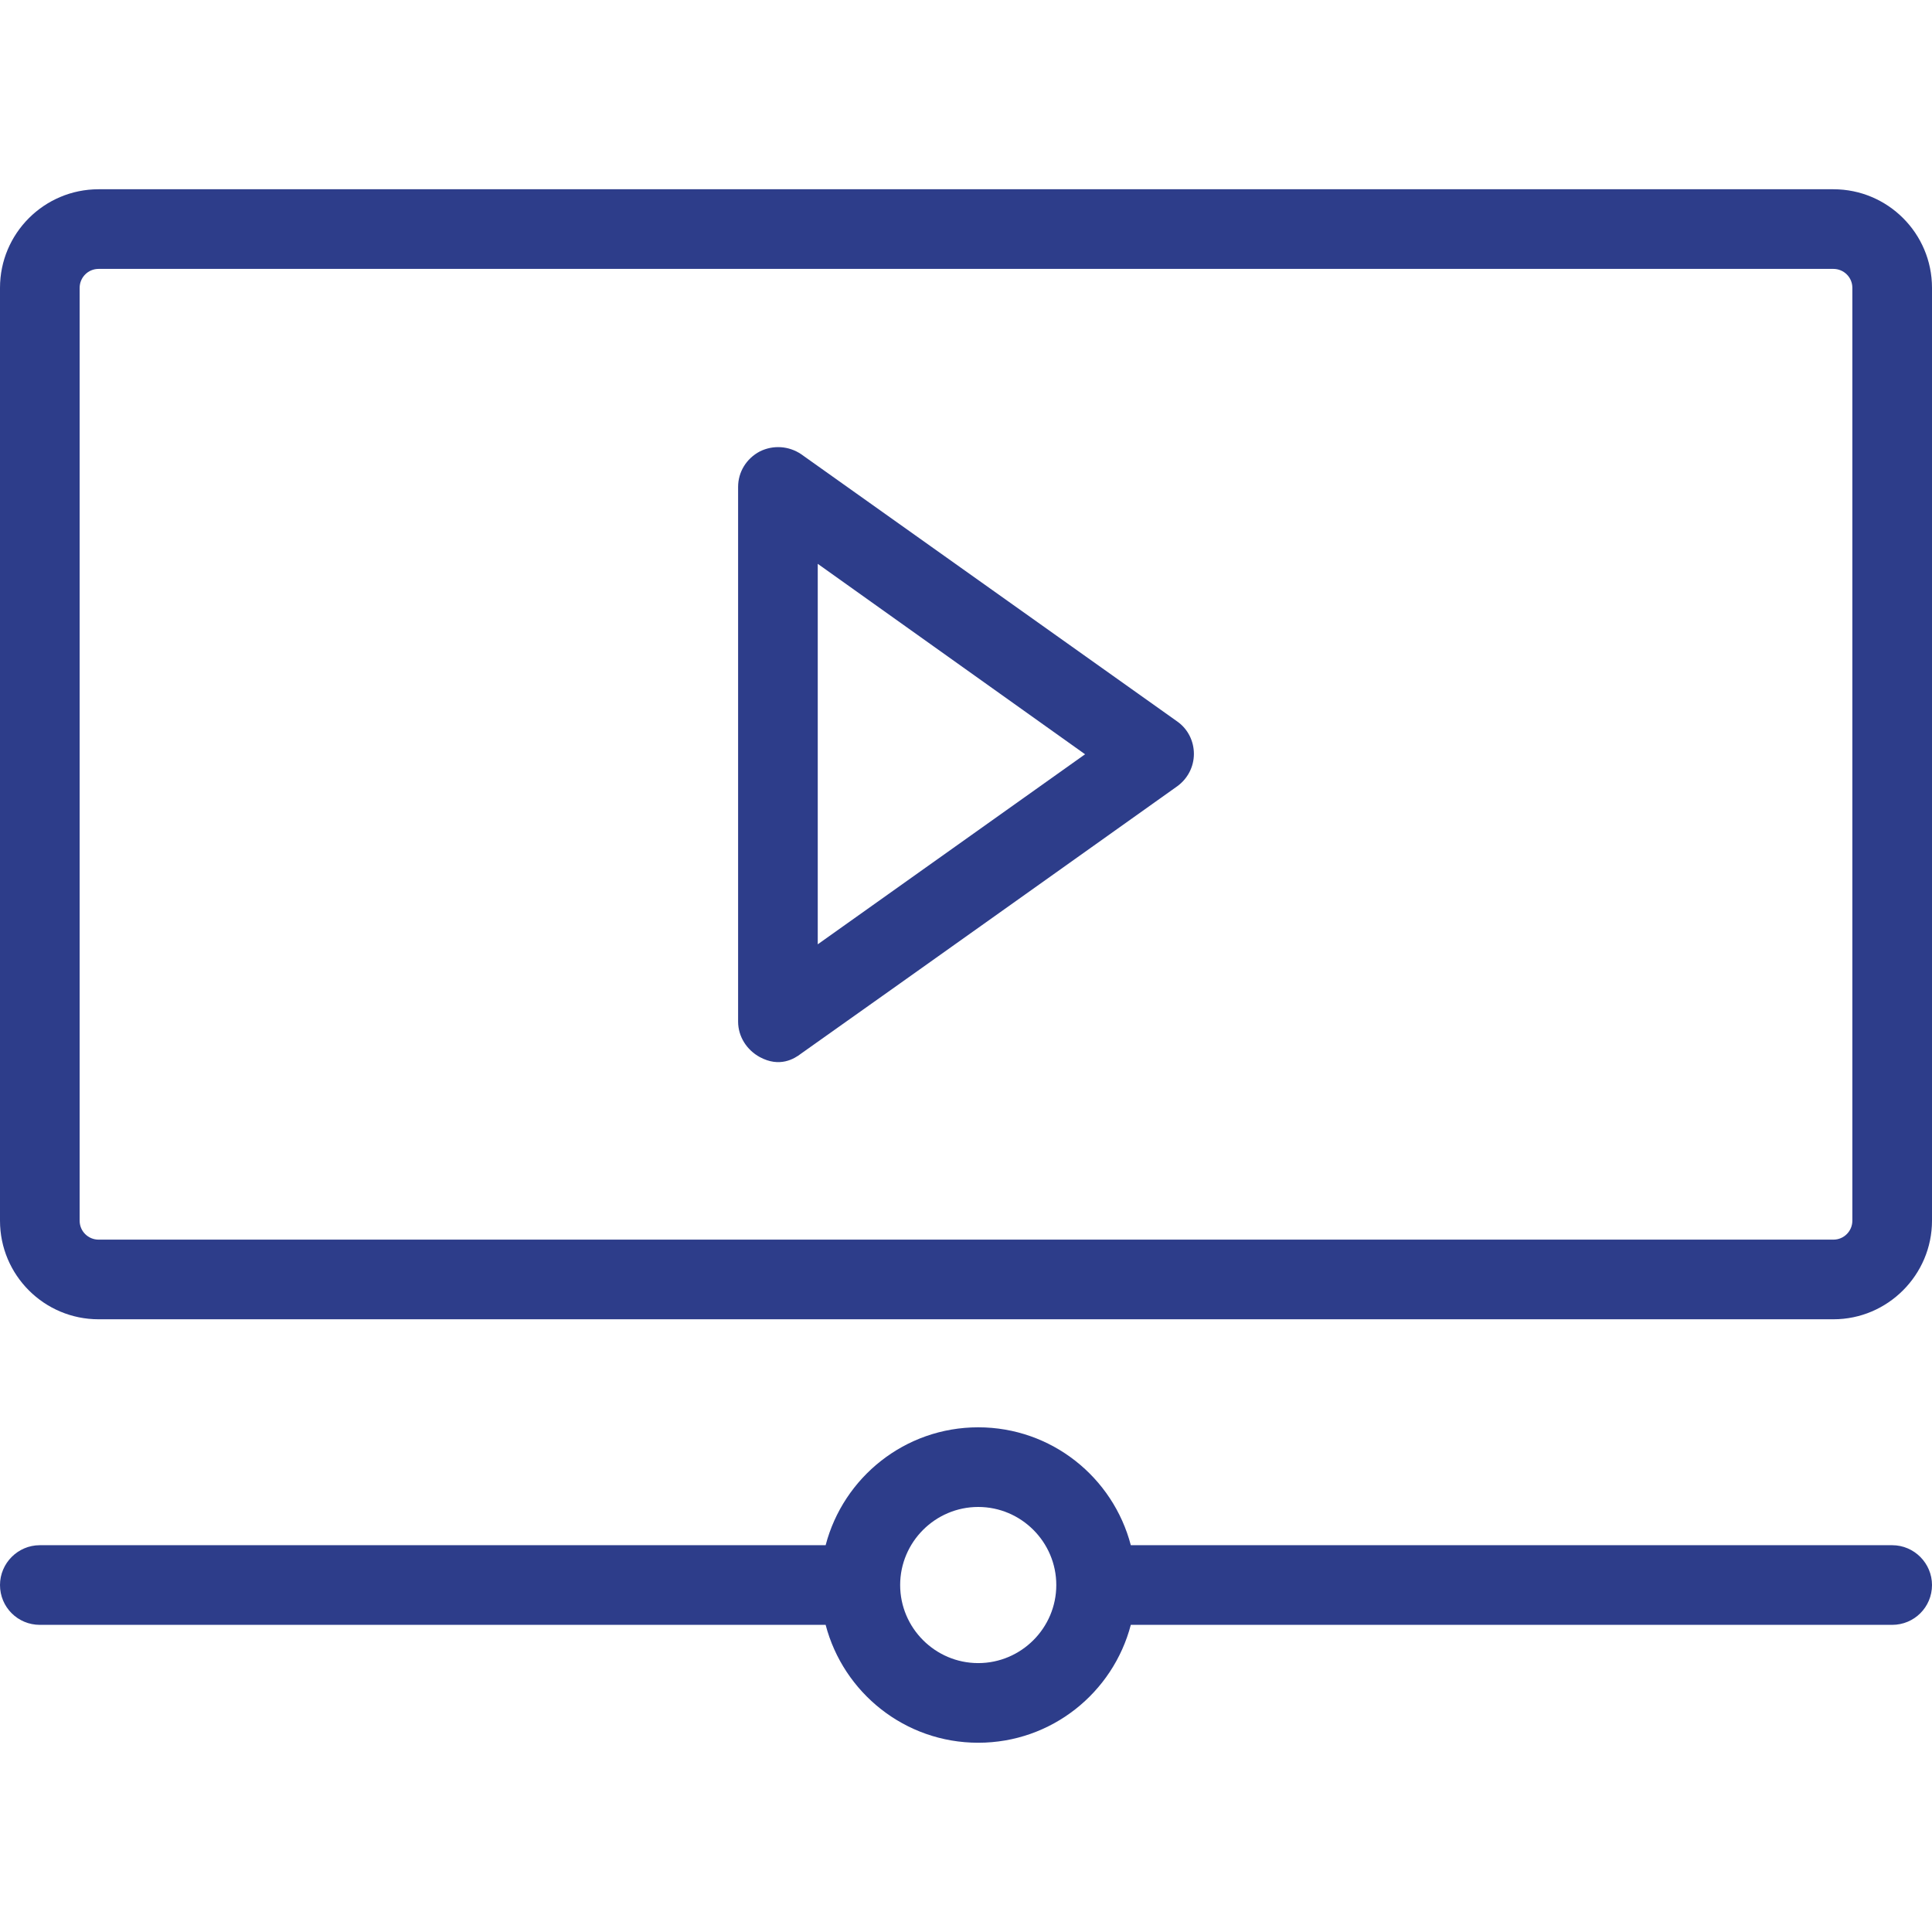
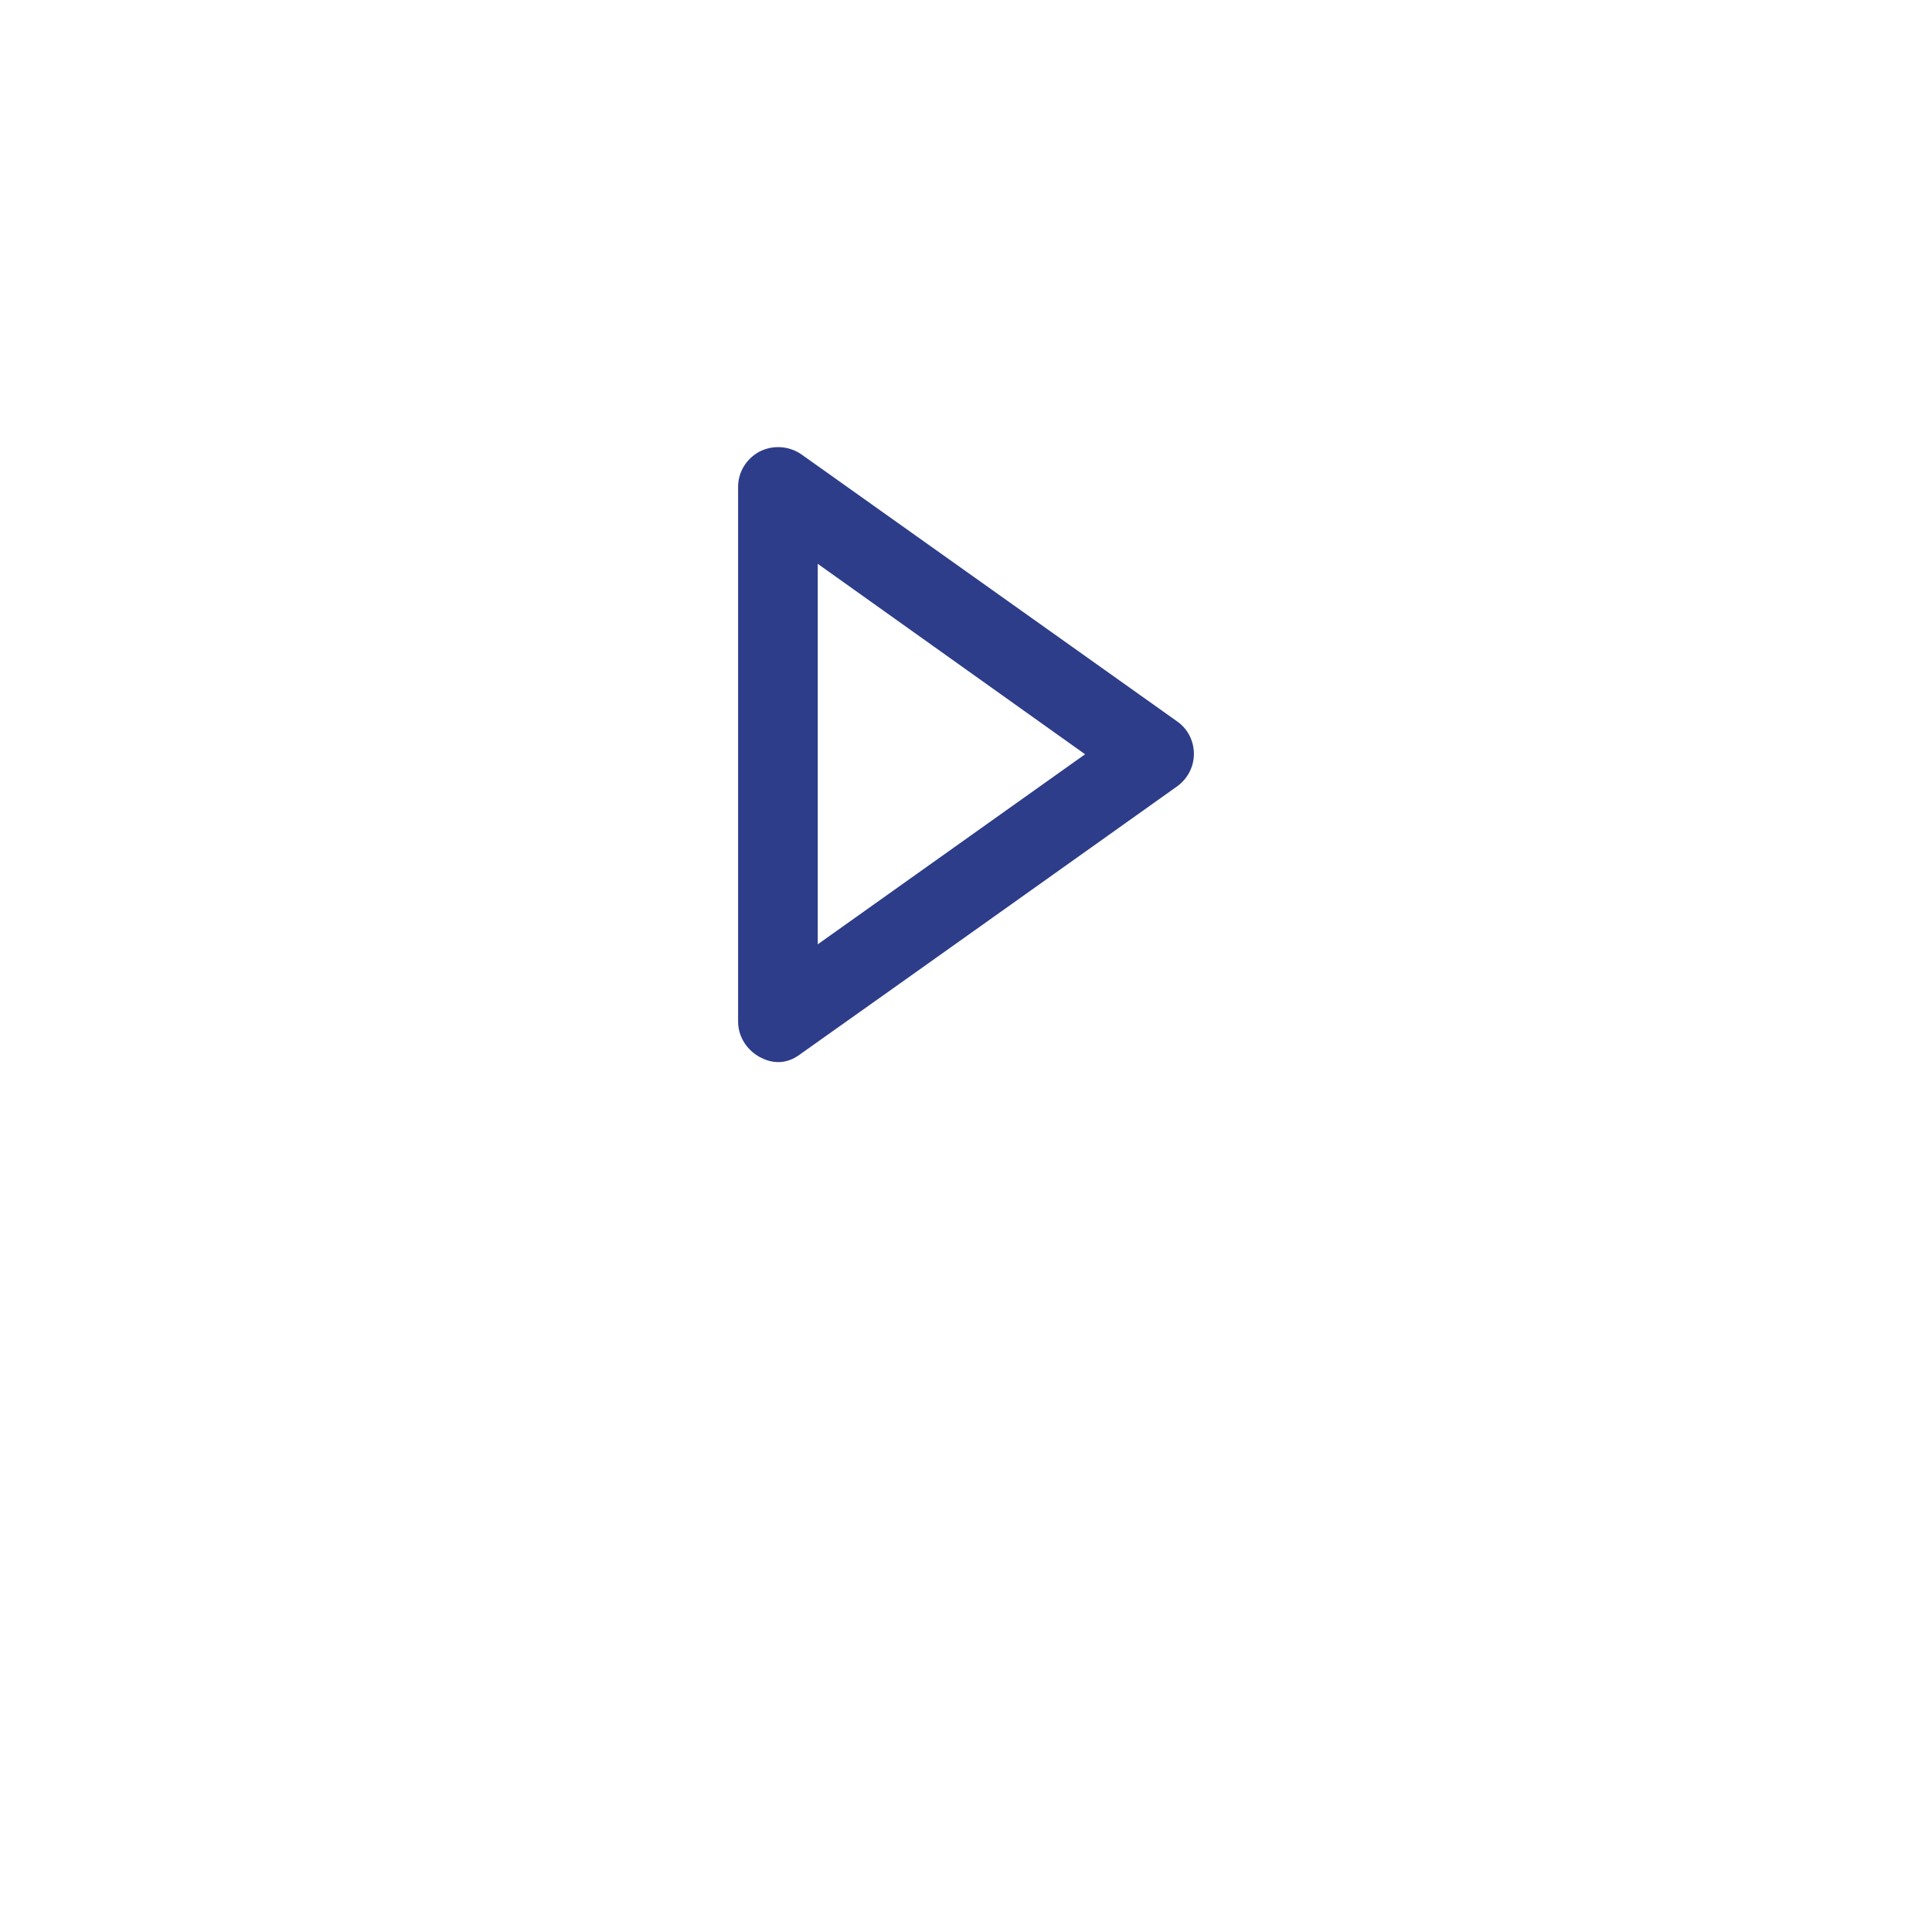
<svg xmlns="http://www.w3.org/2000/svg" version="1.1" id="Capa_1" x="0px" y="0px" viewBox="0 0 490 490" style="enable-background:new 0 0 490 490;" xml:space="preserve">
  <style type="text/css">
	.st0{fill:#2D3D8A;}
</style>
  <g>
    <g>
-       <path class="st0" d="M465,334.6H25c-13.8,0-25-11.2-25-25V73c0-13.8,11.2-25,25-25h440c13.8,0,25,11.2,25,25v236.6    C490,323.3,478.8,334.6,465,334.6z M25,68.2c-2.7,0-4.8,2.2-4.8,4.8v236.6c0,2.7,2.2,4.8,4.8,4.8h440c2.7,0,4.8-2.2,4.8-4.8V73    c0-2.7-2.2-4.8-4.8-4.8H25z" />
-     </g>
+       </g>
    <g>
      <path class="st0" d="M192.7,268.1c-3.3-1.8-5.5-5.2-5.5-9V123.5c0-3.8,2.1-7.2,5.5-9c3.4-1.7,7.4-1.4,10.5,0.7l95.4,67.8    c2.7,1.9,4.2,5,4.2,8.2c0,3.3-1.6,6.3-4.2,8.2c0,0-71.5,50.9-95.4,67.8C201.4,268.6,197.7,270.8,192.7,268.1z M207.4,143v96.5    l67.8-48.2L207.4,143z" />
    </g>
-     <path class="st0" d="M479.9,391.9H286.8c-4.5-17.2-20.1-29.9-38.7-29.9c-18.6,0-34.2,12.7-38.7,29.9H10.1C4.5,391.9,0,396.5,0,402   c0,5.6,4.5,10.1,10.1,10.1h199.3c4.5,17.2,20.1,29.9,38.7,29.9c18.6,0,34.2-12.7,38.7-29.9h193.1c5.6,0,10.1-4.5,10.1-10.1   C490,396.5,485.5,391.9,479.9,391.9z M248.1,421.8c-10.9,0-19.8-8.9-19.8-19.8c0-10.9,8.9-19.8,19.8-19.8   c10.9,0,19.8,8.9,19.8,19.8C267.9,412.9,259,421.8,248.1,421.8z" />
  </g>
</svg>